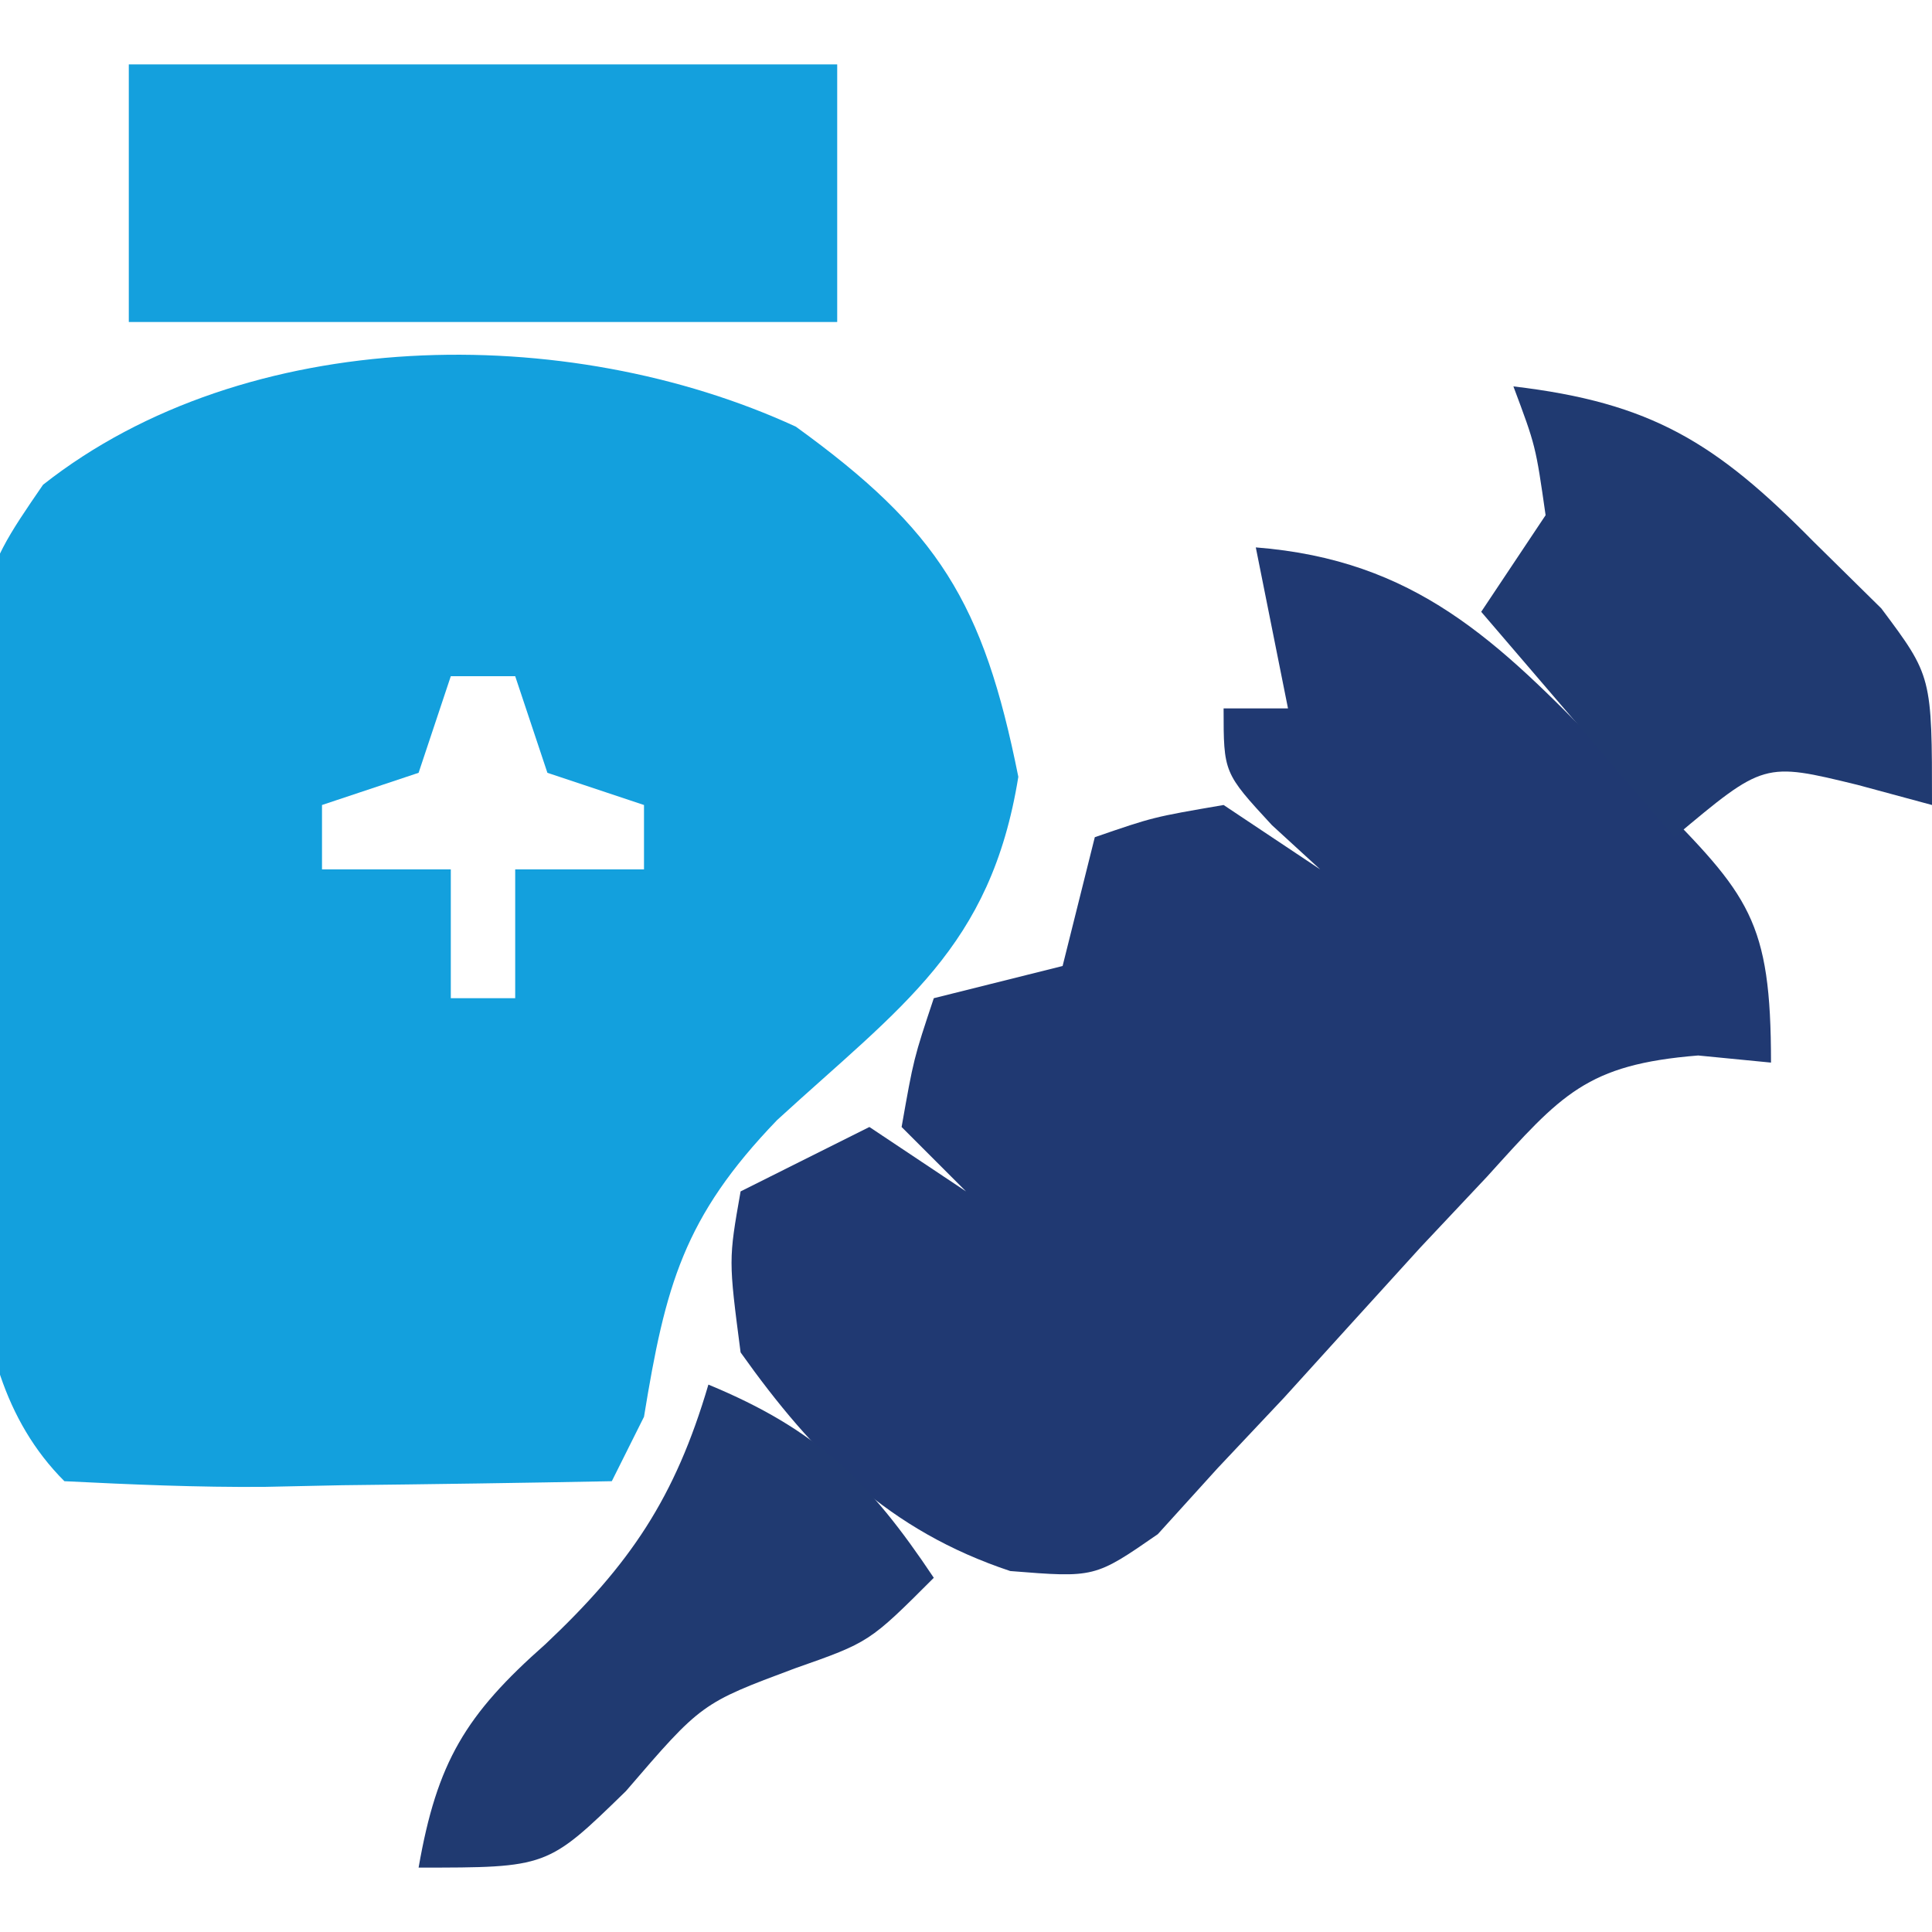
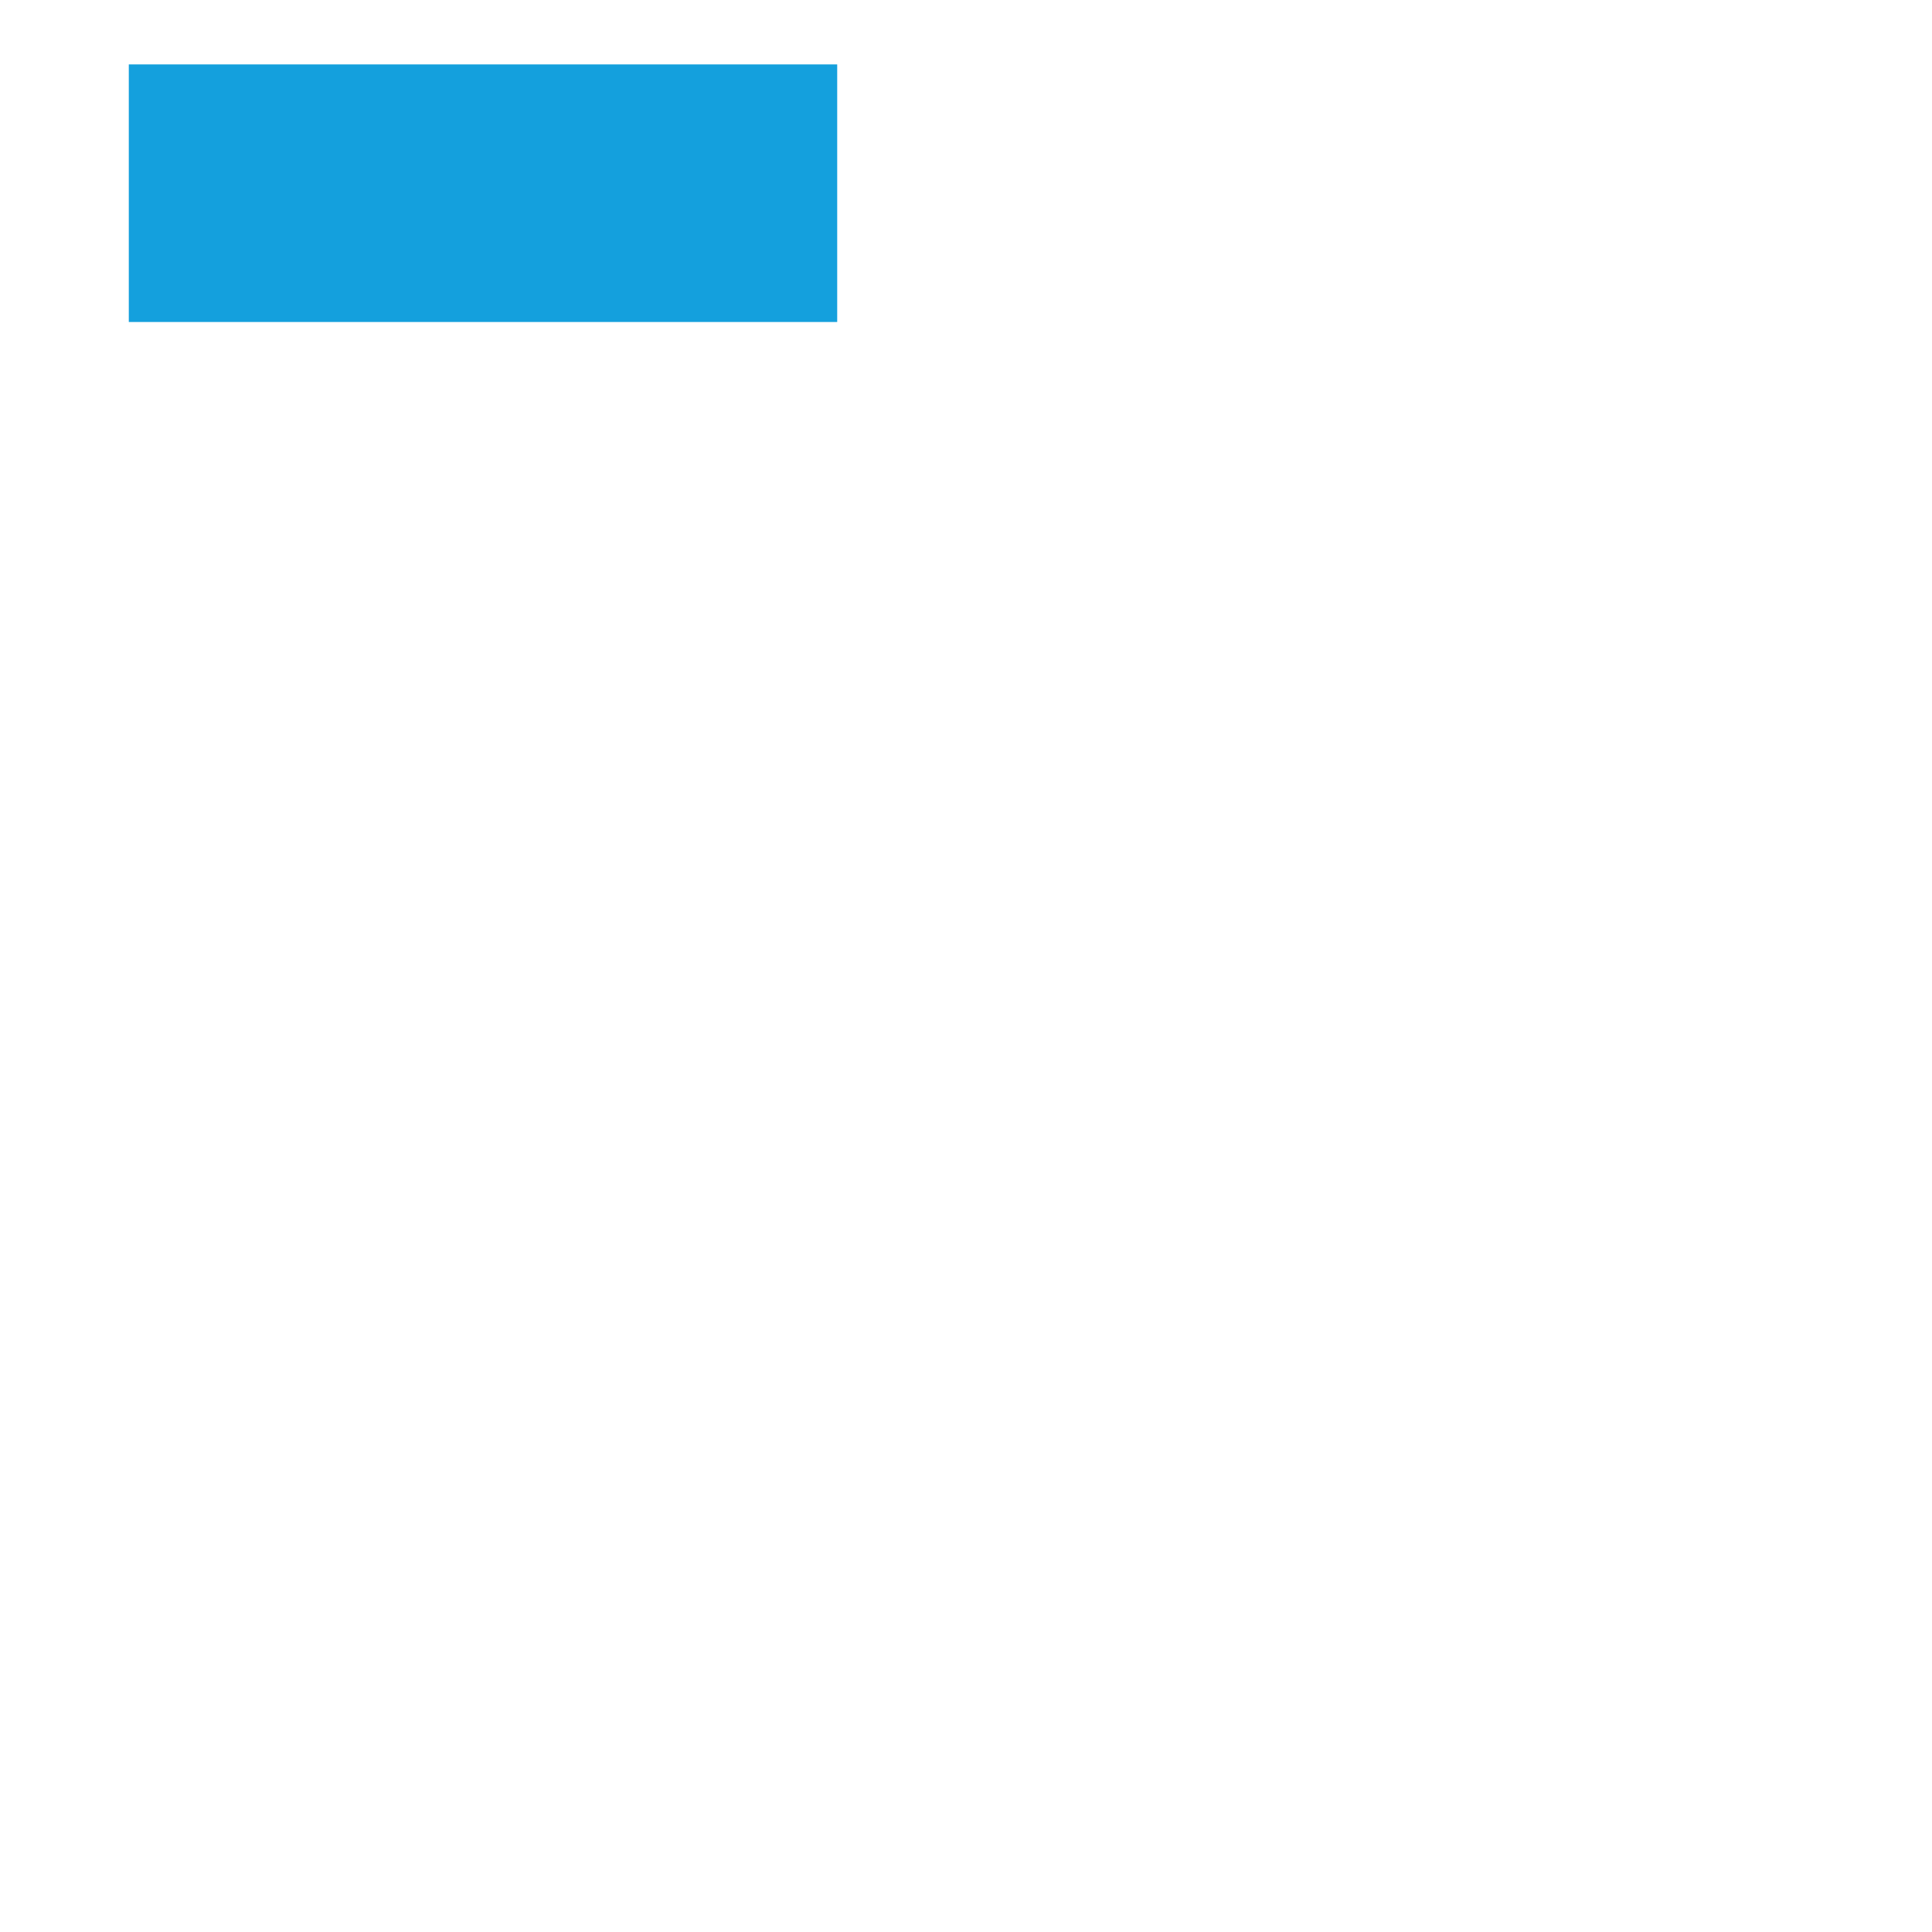
<svg xmlns="http://www.w3.org/2000/svg" version="1.1" width="60" height="60">
-   <path d="M0 0 C4.423 3.199 5.825 5.45 6.91 10.875 C6.053 16.19 3.283 17.991 -0.582 21.535 C-3.488 24.553 -4.051 26.681 -4.715 30.75 C-5.045 31.41 -5.375 32.07 -5.715 32.75 C-8.507 32.804 -11.298 32.844 -14.09 32.875 C-14.884 32.892 -15.678 32.909 -16.496 32.926 C-18.57 32.943 -20.644 32.853 -22.715 32.75 C-26.497 28.968 -25.217 22.542 -25.277 17.438 C-25.327 16.201 -25.377 14.964 -25.428 13.689 C-25.527 4.933 -25.527 4.933 -23.378 1.804 C-17.063 -3.174 -7.109 -3.273 0 0 Z M-10.715 7.75 C-11.045 8.74 -11.375 9.73 -11.715 10.75 C-12.705 11.08 -13.695 11.41 -14.715 11.75 C-14.715 12.41 -14.715 13.07 -14.715 13.75 C-13.395 13.75 -12.075 13.75 -10.715 13.75 C-10.715 15.07 -10.715 16.39 -10.715 17.75 C-10.055 17.75 -9.395 17.75 -8.715 17.75 C-8.715 16.43 -8.715 15.11 -8.715 13.75 C-7.395 13.75 -6.075 13.75 -4.715 13.75 C-4.715 13.09 -4.715 12.43 -4.715 11.75 C-5.705 11.42 -6.695 11.09 -7.715 10.75 C-8.045 9.76 -8.375 8.77 -8.715 7.75 C-9.375 7.75 -10.035 7.75 -10.715 7.75 Z " fill="#13A0DD" transform="translate(24.715,13.25)" />
-   <path d="M0 0 C4.953 0.389 7.504 2.898 10.812 6.312 C11.566 7.042 11.566 7.042 12.334 7.787 C15.325 10.811 16 11.57 16 16 C14.88 15.891 14.88 15.891 13.738 15.779 C10.265 16.059 9.493 16.987 7.188 19.535 C6.504 20.262 5.821 20.988 5.117 21.736 C3.704 23.289 2.292 24.844 0.883 26.4 C0.2 27.125 -0.484 27.851 -1.188 28.598 C-1.8 29.273 -2.412 29.949 -3.043 30.645 C-5 32 -5 32 -7.626 31.79 C-11.394 30.536 -13.721 28.207 -16 25 C-16.375 22.125 -16.375 22.125 -16 20 C-14.68 19.34 -13.36 18.68 -12 18 C-11.01 18.66 -10.02 19.32 -9 20 C-9.66 19.34 -10.32 18.68 -11 18 C-10.625 15.875 -10.625 15.875 -10 14 C-8.68 13.67 -7.36 13.34 -6 13 C-5.67 11.68 -5.34 10.36 -5 9 C-3.188 8.375 -3.188 8.375 -1 8 C-0.01 8.66 0.98 9.32 2 10 C1.505 9.546 1.01 9.092 0.5 8.625 C-1 7 -1 7 -1 5 C-0.34 5 0.32 5 1 5 C0.67 3.35 0.34 1.7 0 0 Z " fill="#203972" transform="translate(39,17)" />
  <path d="M0 0 C7.26 0 14.52 0 22 0 C22 2.64 22 5.28 22 8 C14.74 8 7.48 8 0 8 C0 5.36 0 2.72 0 0 Z " fill="#14A0DD" transform="translate(4,2)" />
-   <path d="M0 0 C4.291 0.504 6.298 1.753 9.312 4.812 C10.01 5.5 10.707 6.187 11.426 6.895 C13 9 13 9 13 13 C12.237 12.794 11.474 12.588 10.688 12.375 C7.781 11.666 7.781 11.666 5 14 C3.02 11.69 1.04 9.38 -1 7 C-0.34 6.01 0.32 5.02 1 4 C0.692 1.847 0.692 1.847 0 0 Z " fill="#203A71" transform="translate(47,12)" />
-   <path d="M0 0 C3.367 1.393 4.986 2.979 7 6 C5 8 5 8 2.688 8.812 C-0.217 9.897 -0.217 9.897 -2.562 12.625 C-5 15 -5 15 -9 15 C-8.429 11.721 -7.543 10.252 -5.062 8.062 C-2.436 5.587 -1.037 3.526 0 0 Z " fill="#203A71" transform="translate(22,43)" />
</svg>